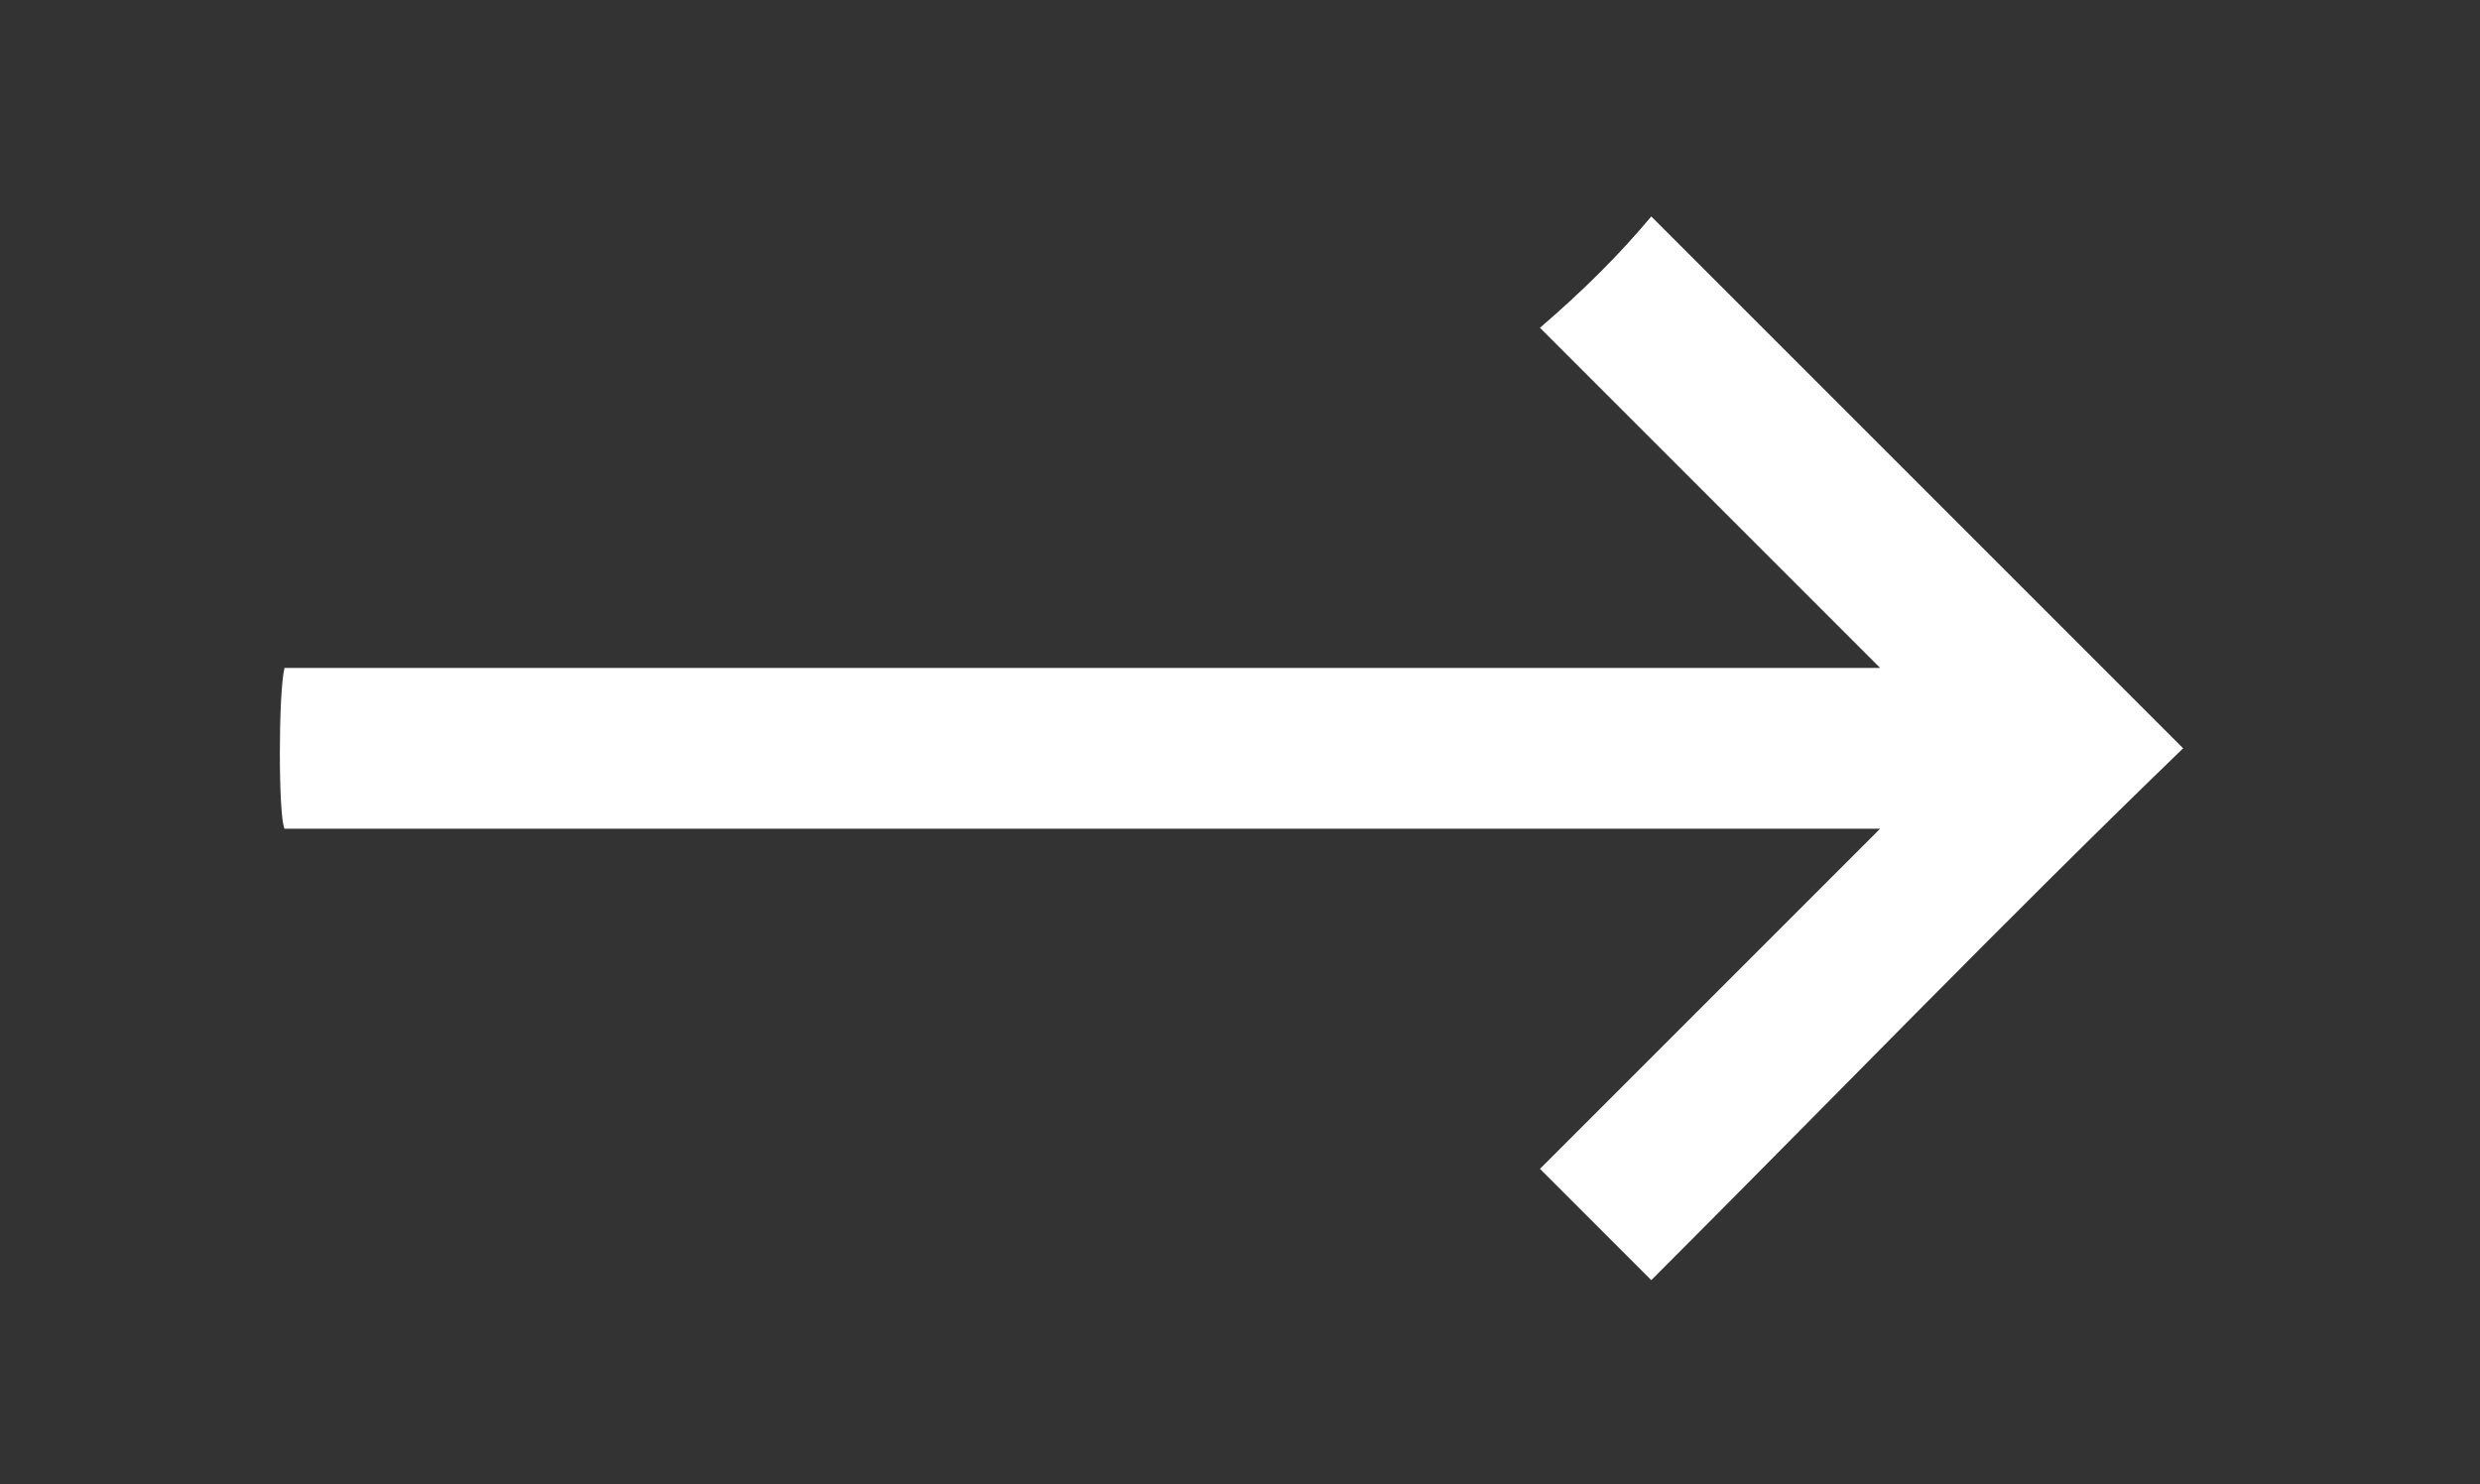
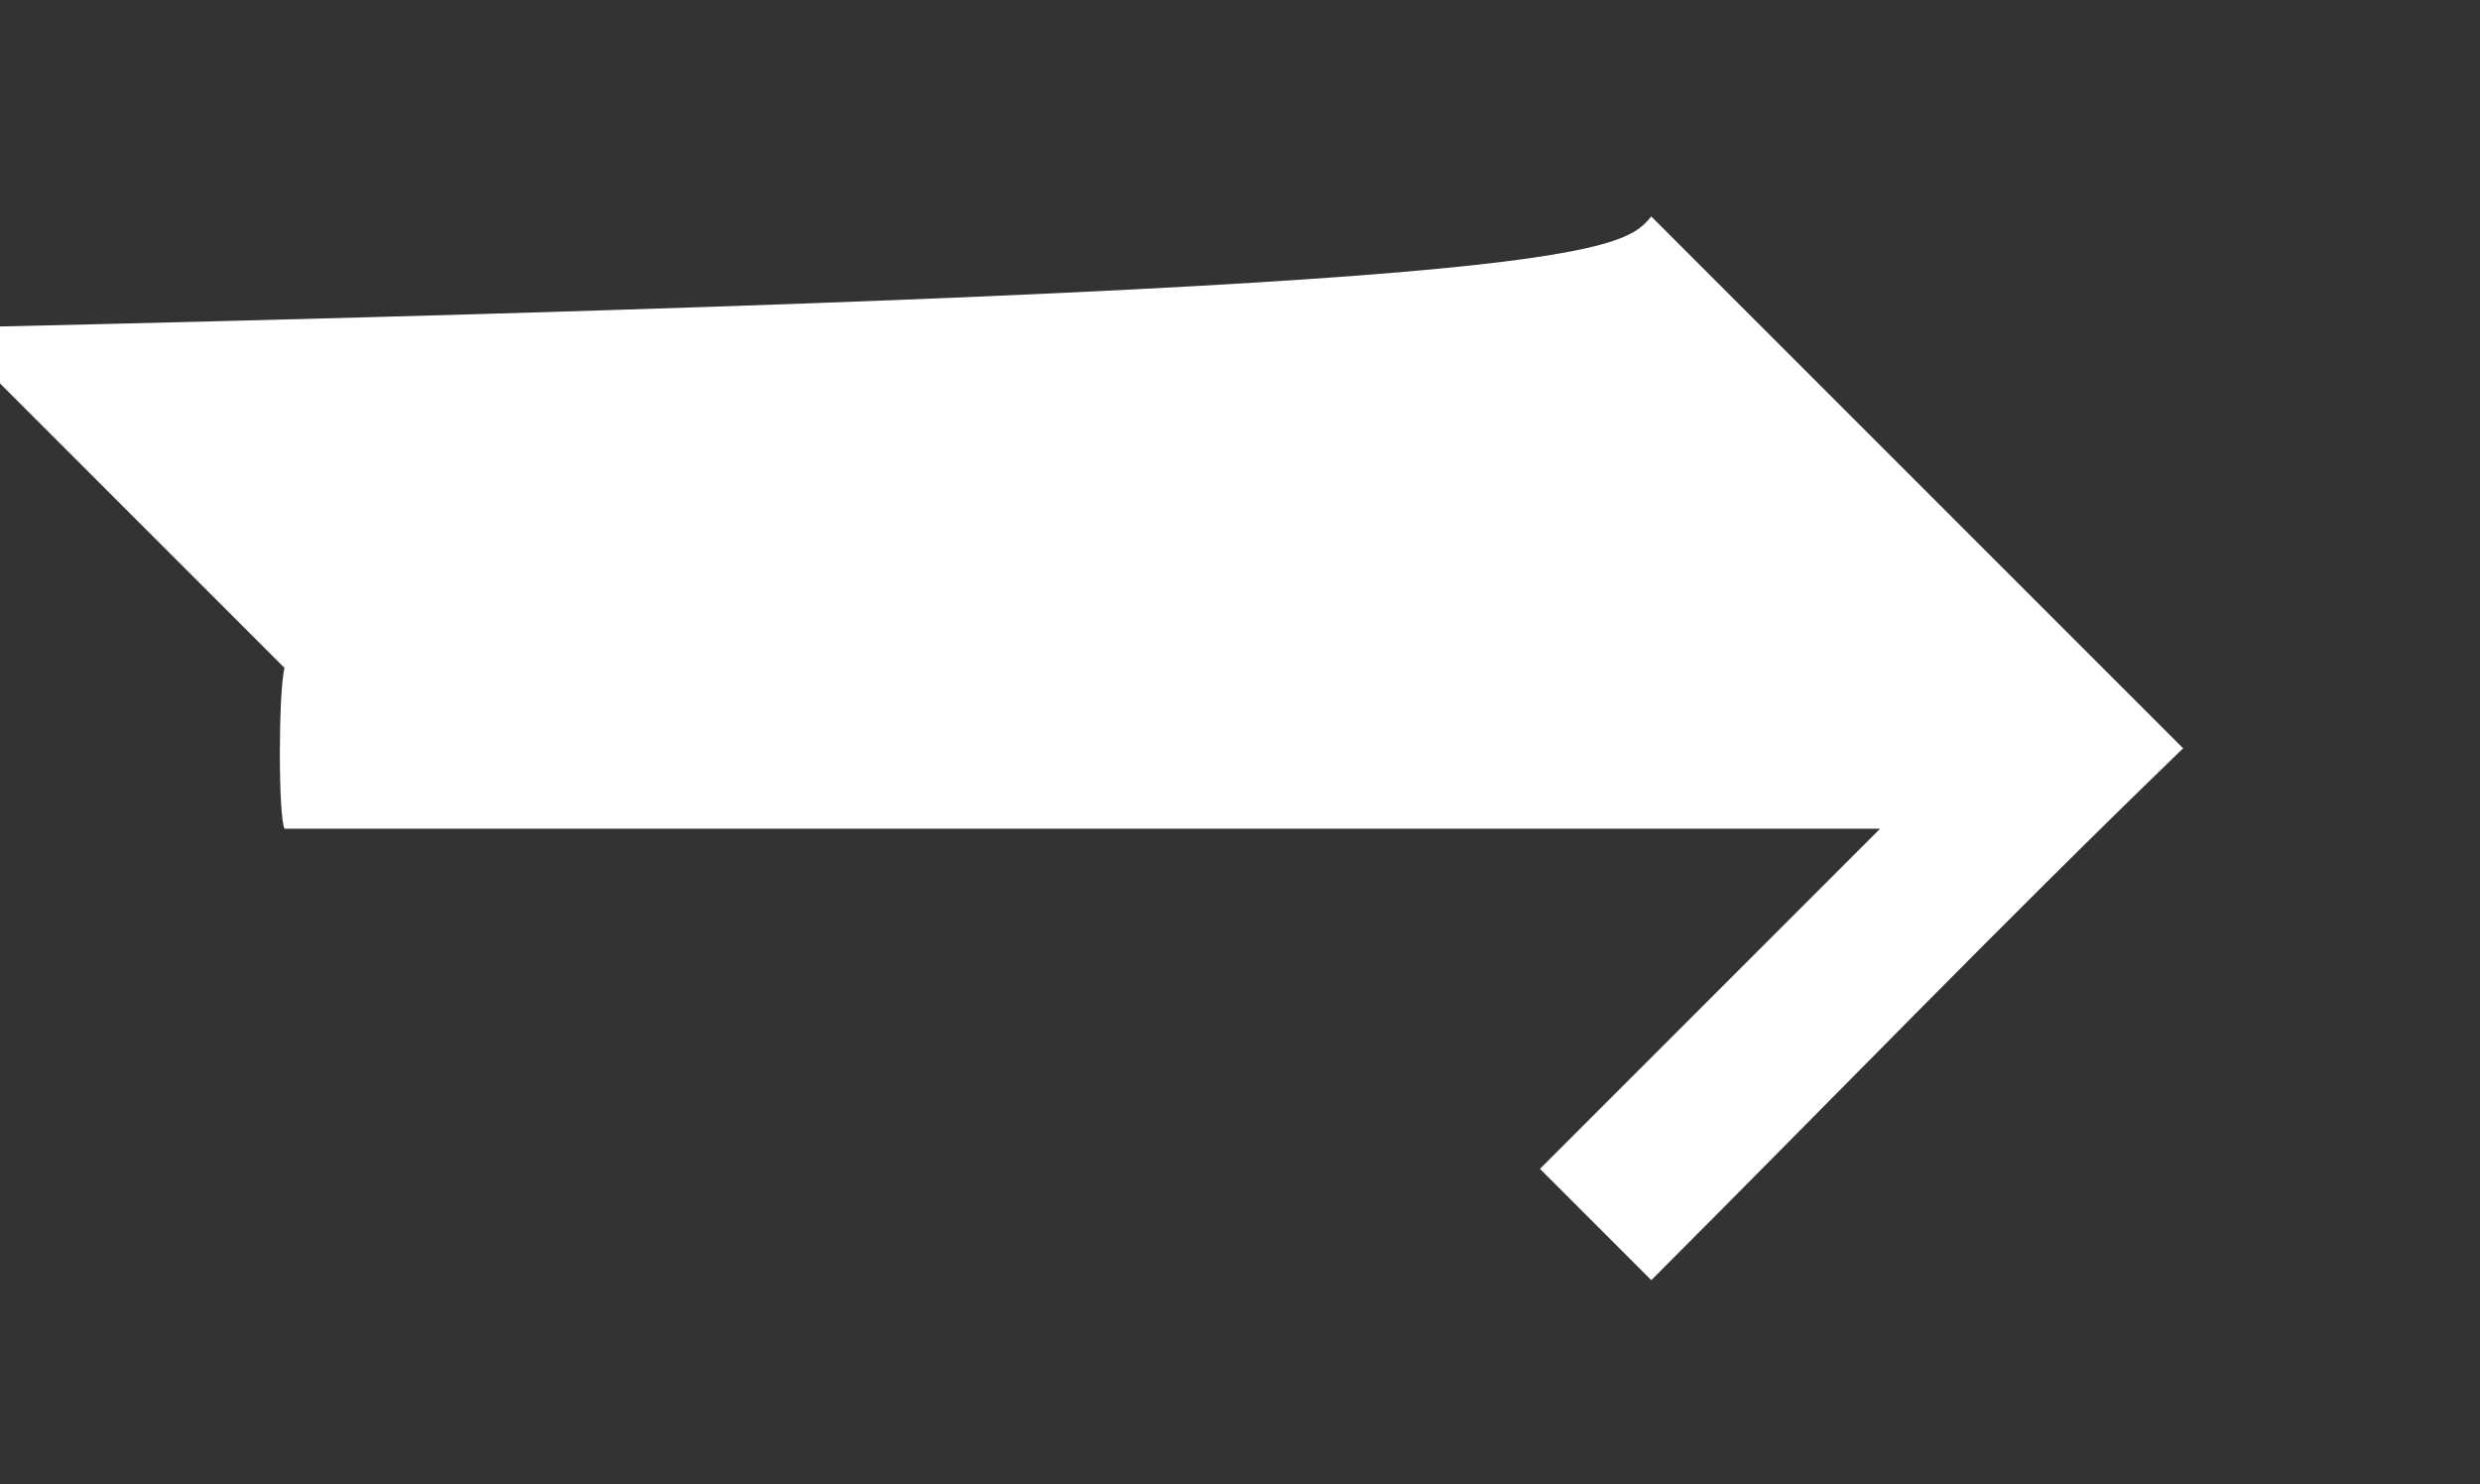
<svg xmlns="http://www.w3.org/2000/svg" id="Layer_1" x="0" y="0" version="1.1" viewBox="0 0 40.1 24" xml:space="preserve" style="enable-background:new 0 0 40.1 24">
  <rect x="0" y="0" width="40.1" height="24" fill="#333333" stroke="none" />
  <style type="text/css">.st2{fill:#fff}</style>
  <g id="e5MFBn.tif_3_">
    <g>
      <g>
-         <path d="M26.7,3.5c2.9,2.9,5.8,5.8,8.6,8.6c-2.9,2.8-5.7,5.7-8.6,8.6c-0.6-0.6-1.2-1.2-1.8-1.8 c1.8-1.8,3.6-3.6,5.5-5.5c-8.6,0-17.2,0-25.8,0c-0.1-0.2-0.1-2.2,0-2.6c8.6,0,17.2,0,25.8,0c-1.9-1.9-3.7-3.7-5.5-5.5 C25.6,4.7,26.2,4.1,26.7,3.5z" class="st2" />
+         <path d="M26.7,3.5c2.9,2.9,5.8,5.8,8.6,8.6c-2.9,2.8-5.7,5.7-8.6,8.6c-0.6-0.6-1.2-1.2-1.8-1.8 c1.8-1.8,3.6-3.6,5.5-5.5c-8.6,0-17.2,0-25.8,0c-0.1-0.2-0.1-2.2,0-2.6c-1.9-1.9-3.7-3.7-5.5-5.5 C25.6,4.7,26.2,4.1,26.7,3.5z" class="st2" />
      </g>
    </g>
  </g>
</svg>